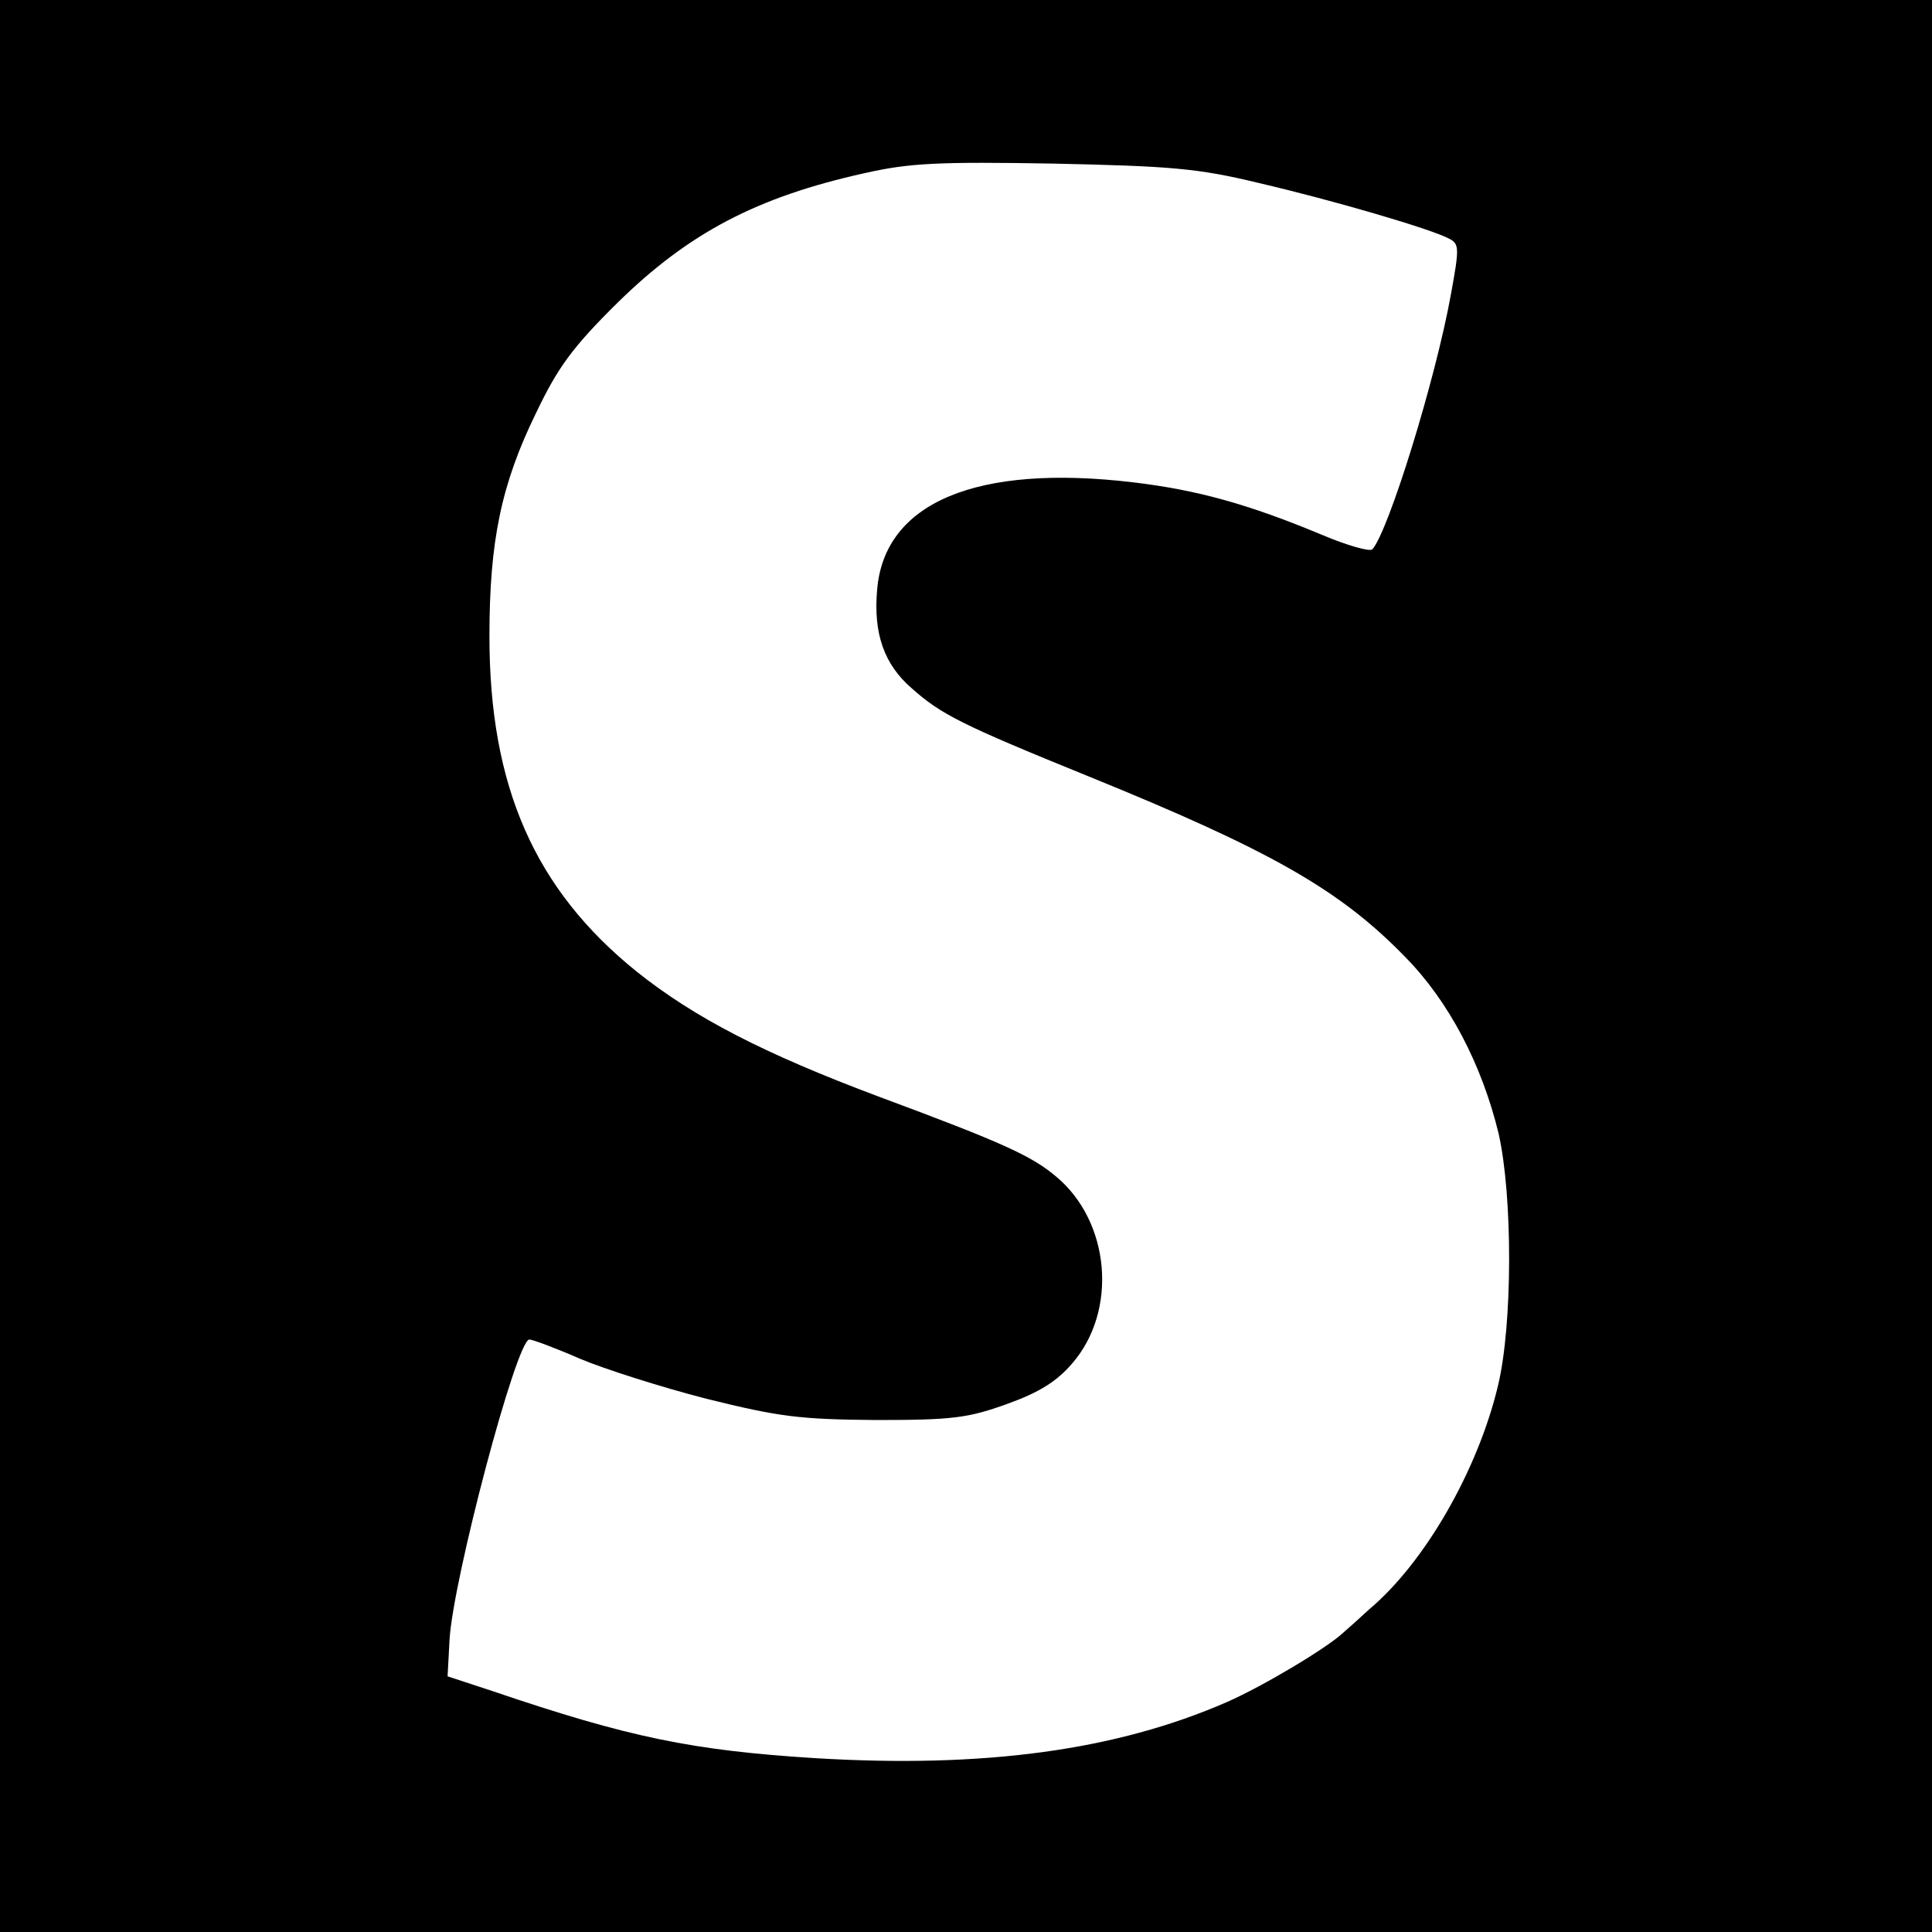
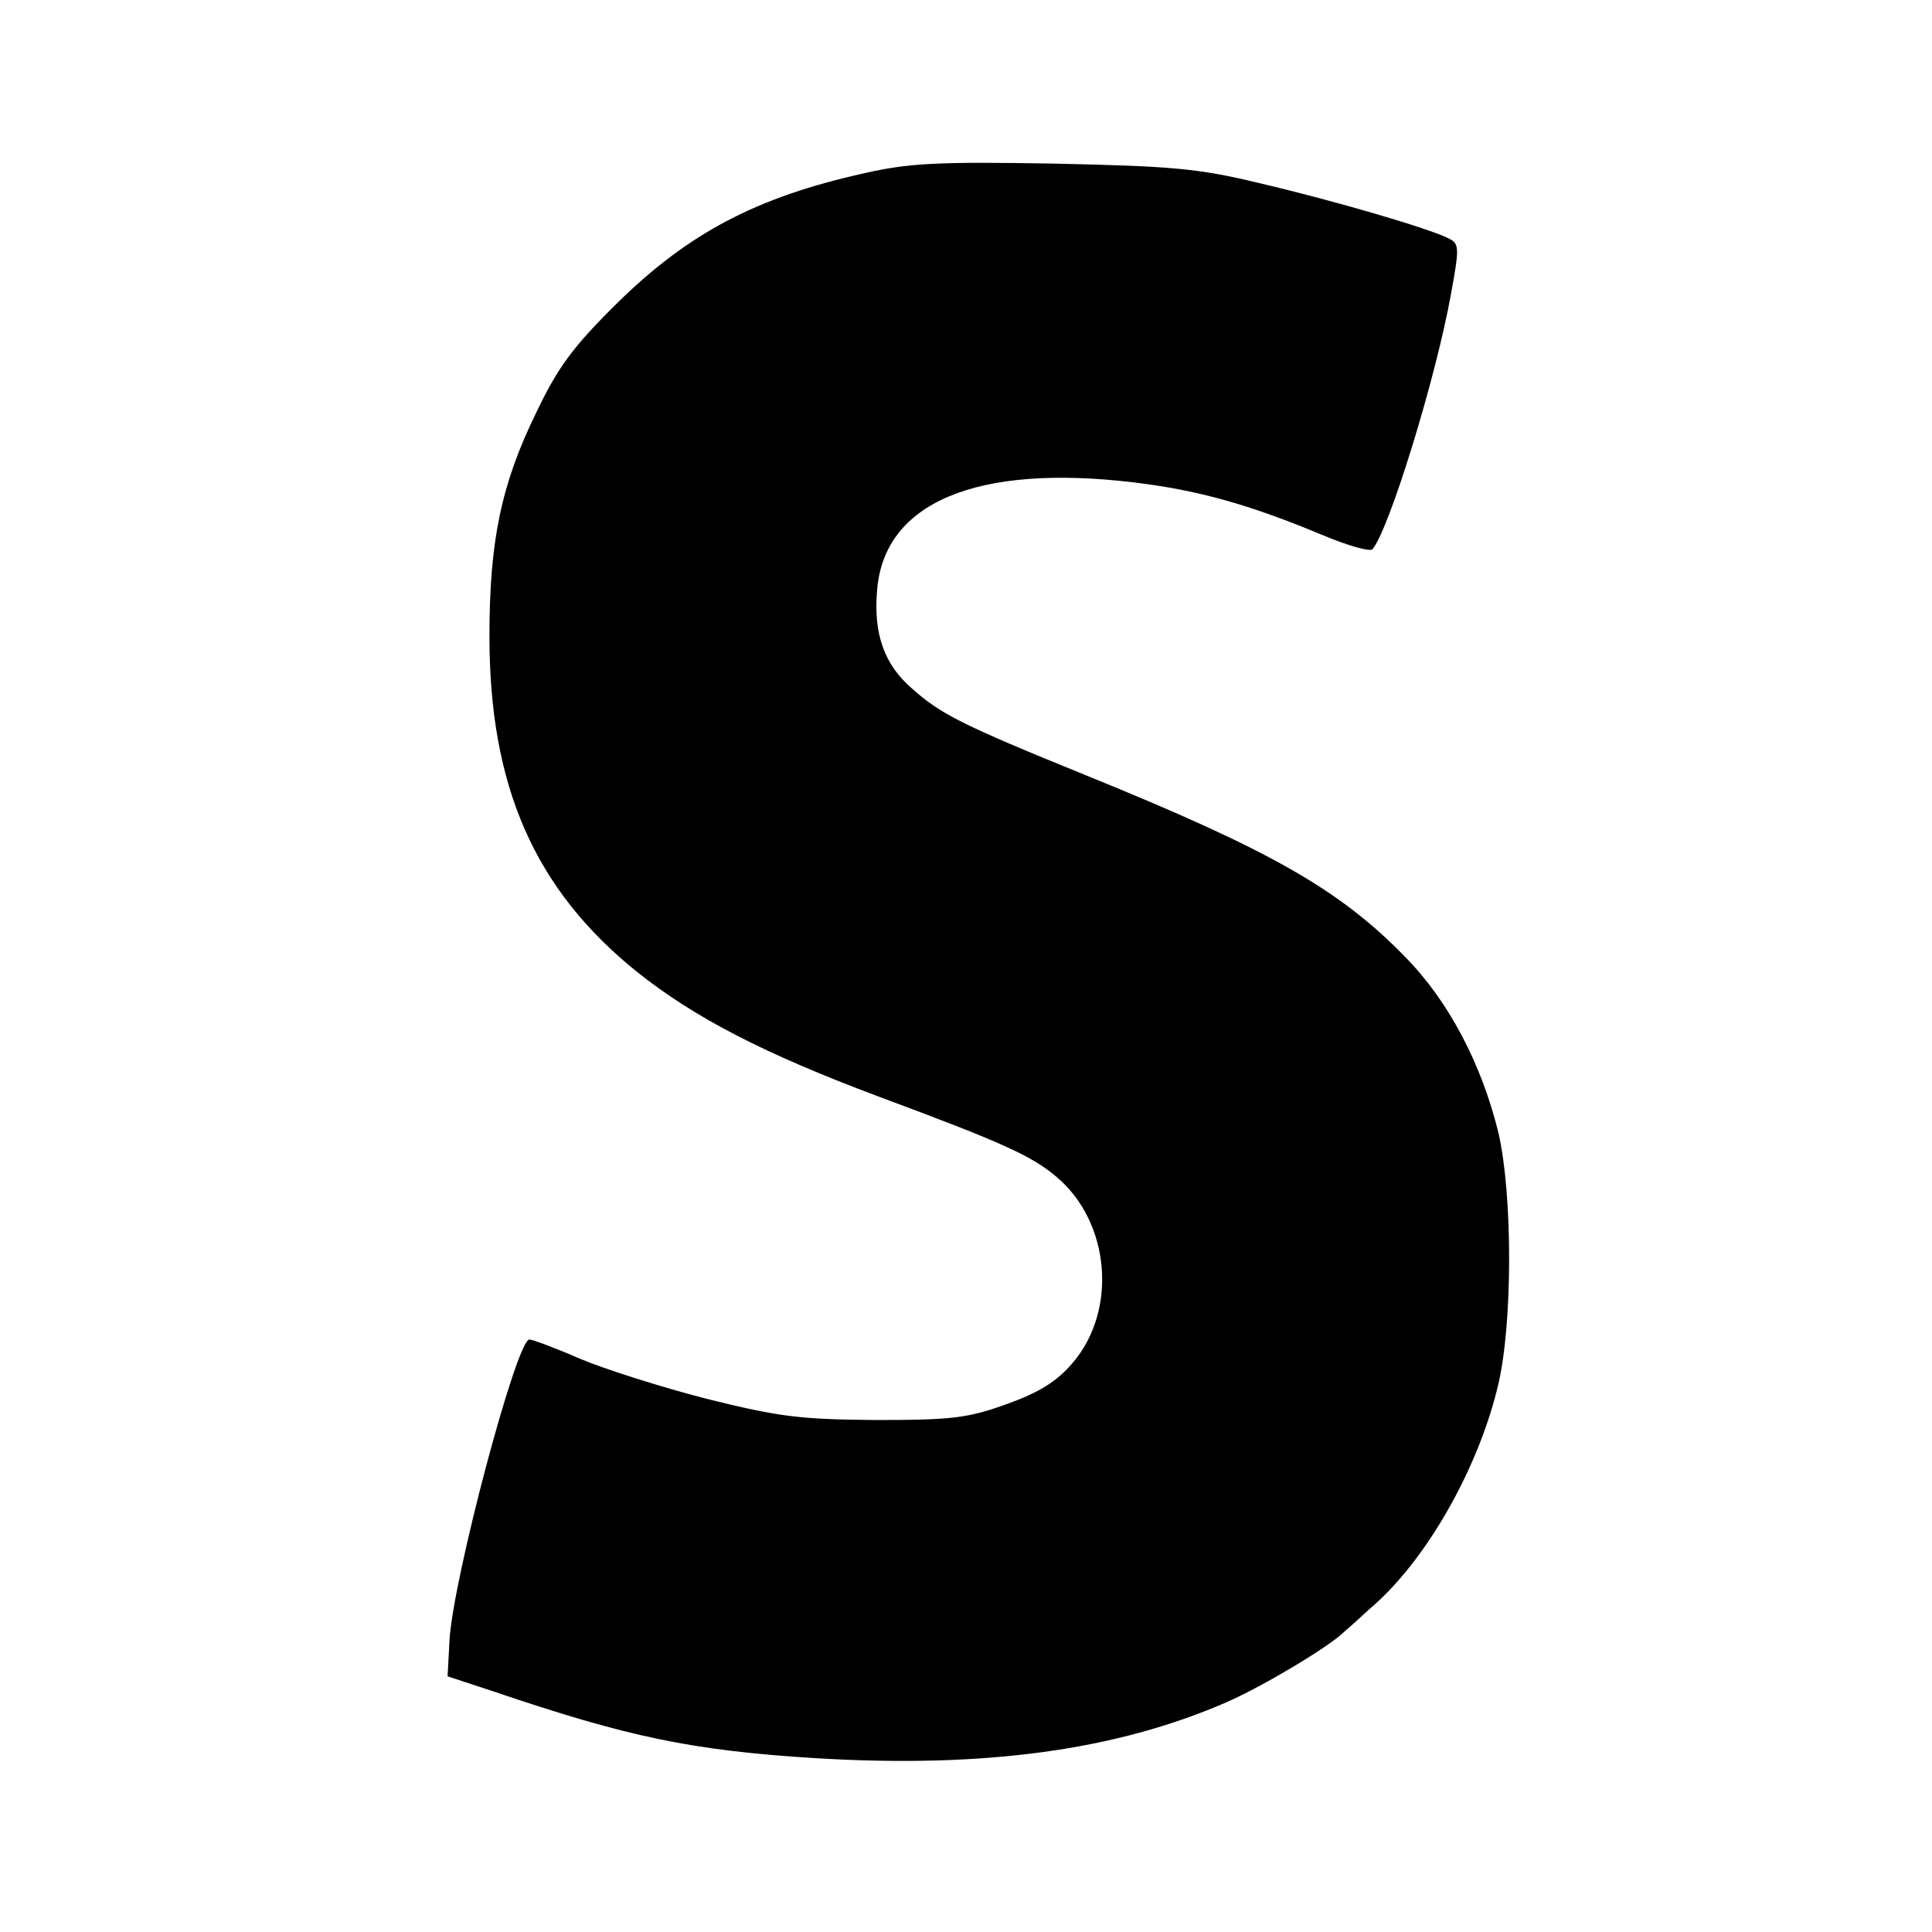
<svg xmlns="http://www.w3.org/2000/svg" version="1.0" width="300pt" height="300pt" viewBox="0 0 300 300" preserveAspectRatio="xMidYMid meet">
  <g transform="translate(0,300) scale(0.1,-0.1)" fill="#000000" stroke="none">
-     <path d="M0 1500 l0 -1500 1500 0 1500 0 0 1500 0 1500 -1500 0 -1500 0 0 -1500z m1954 1216 c116 -27 270 -72 297 -87 15 -8 15 -15 2 -86 -24 -133 -97 -368 -122 -396 -4 -4 -39 6 -77 22 -115 48 -194 70 -294 82 -243 29 -387 -31 -398 -167 -6 -68 11 -116 54 -153 45 -40 76 -56 273 -136 283 -115 391 -176 493 -281 68 -69 119 -167 145 -274 22 -97 22 -297 -1 -392 -31 -130 -113 -274 -200 -347 -15 -14 -33 -30 -40 -36 -24 -23 -124 -83 -181 -108 -172 -75 -377 -103 -640 -87 -190 12 -288 32 -500 104 l-70 23 3 56 c5 93 104 467 124 467 5 0 40 -13 79 -30 38 -16 126 -44 196 -62 113 -28 144 -32 263 -33 119 0 143 3 204 25 50 18 77 35 101 63 71 82 59 220 -25 290 -38 32 -81 52 -275 124 -179 67 -287 123 -376 194 -159 128 -229 288 -229 521 0 147 18 236 73 348 33 69 56 101 126 170 110 108 216 164 383 201 70 16 116 18 293 15 182 -4 224 -7 319 -30z" />
+     <path d="M0 1500 z m1954 1216 c116 -27 270 -72 297 -87 15 -8 15 -15 2 -86 -24 -133 -97 -368 -122 -396 -4 -4 -39 6 -77 22 -115 48 -194 70 -294 82 -243 29 -387 -31 -398 -167 -6 -68 11 -116 54 -153 45 -40 76 -56 273 -136 283 -115 391 -176 493 -281 68 -69 119 -167 145 -274 22 -97 22 -297 -1 -392 -31 -130 -113 -274 -200 -347 -15 -14 -33 -30 -40 -36 -24 -23 -124 -83 -181 -108 -172 -75 -377 -103 -640 -87 -190 12 -288 32 -500 104 l-70 23 3 56 c5 93 104 467 124 467 5 0 40 -13 79 -30 38 -16 126 -44 196 -62 113 -28 144 -32 263 -33 119 0 143 3 204 25 50 18 77 35 101 63 71 82 59 220 -25 290 -38 32 -81 52 -275 124 -179 67 -287 123 -376 194 -159 128 -229 288 -229 521 0 147 18 236 73 348 33 69 56 101 126 170 110 108 216 164 383 201 70 16 116 18 293 15 182 -4 224 -7 319 -30z" />
  </g>
</svg>